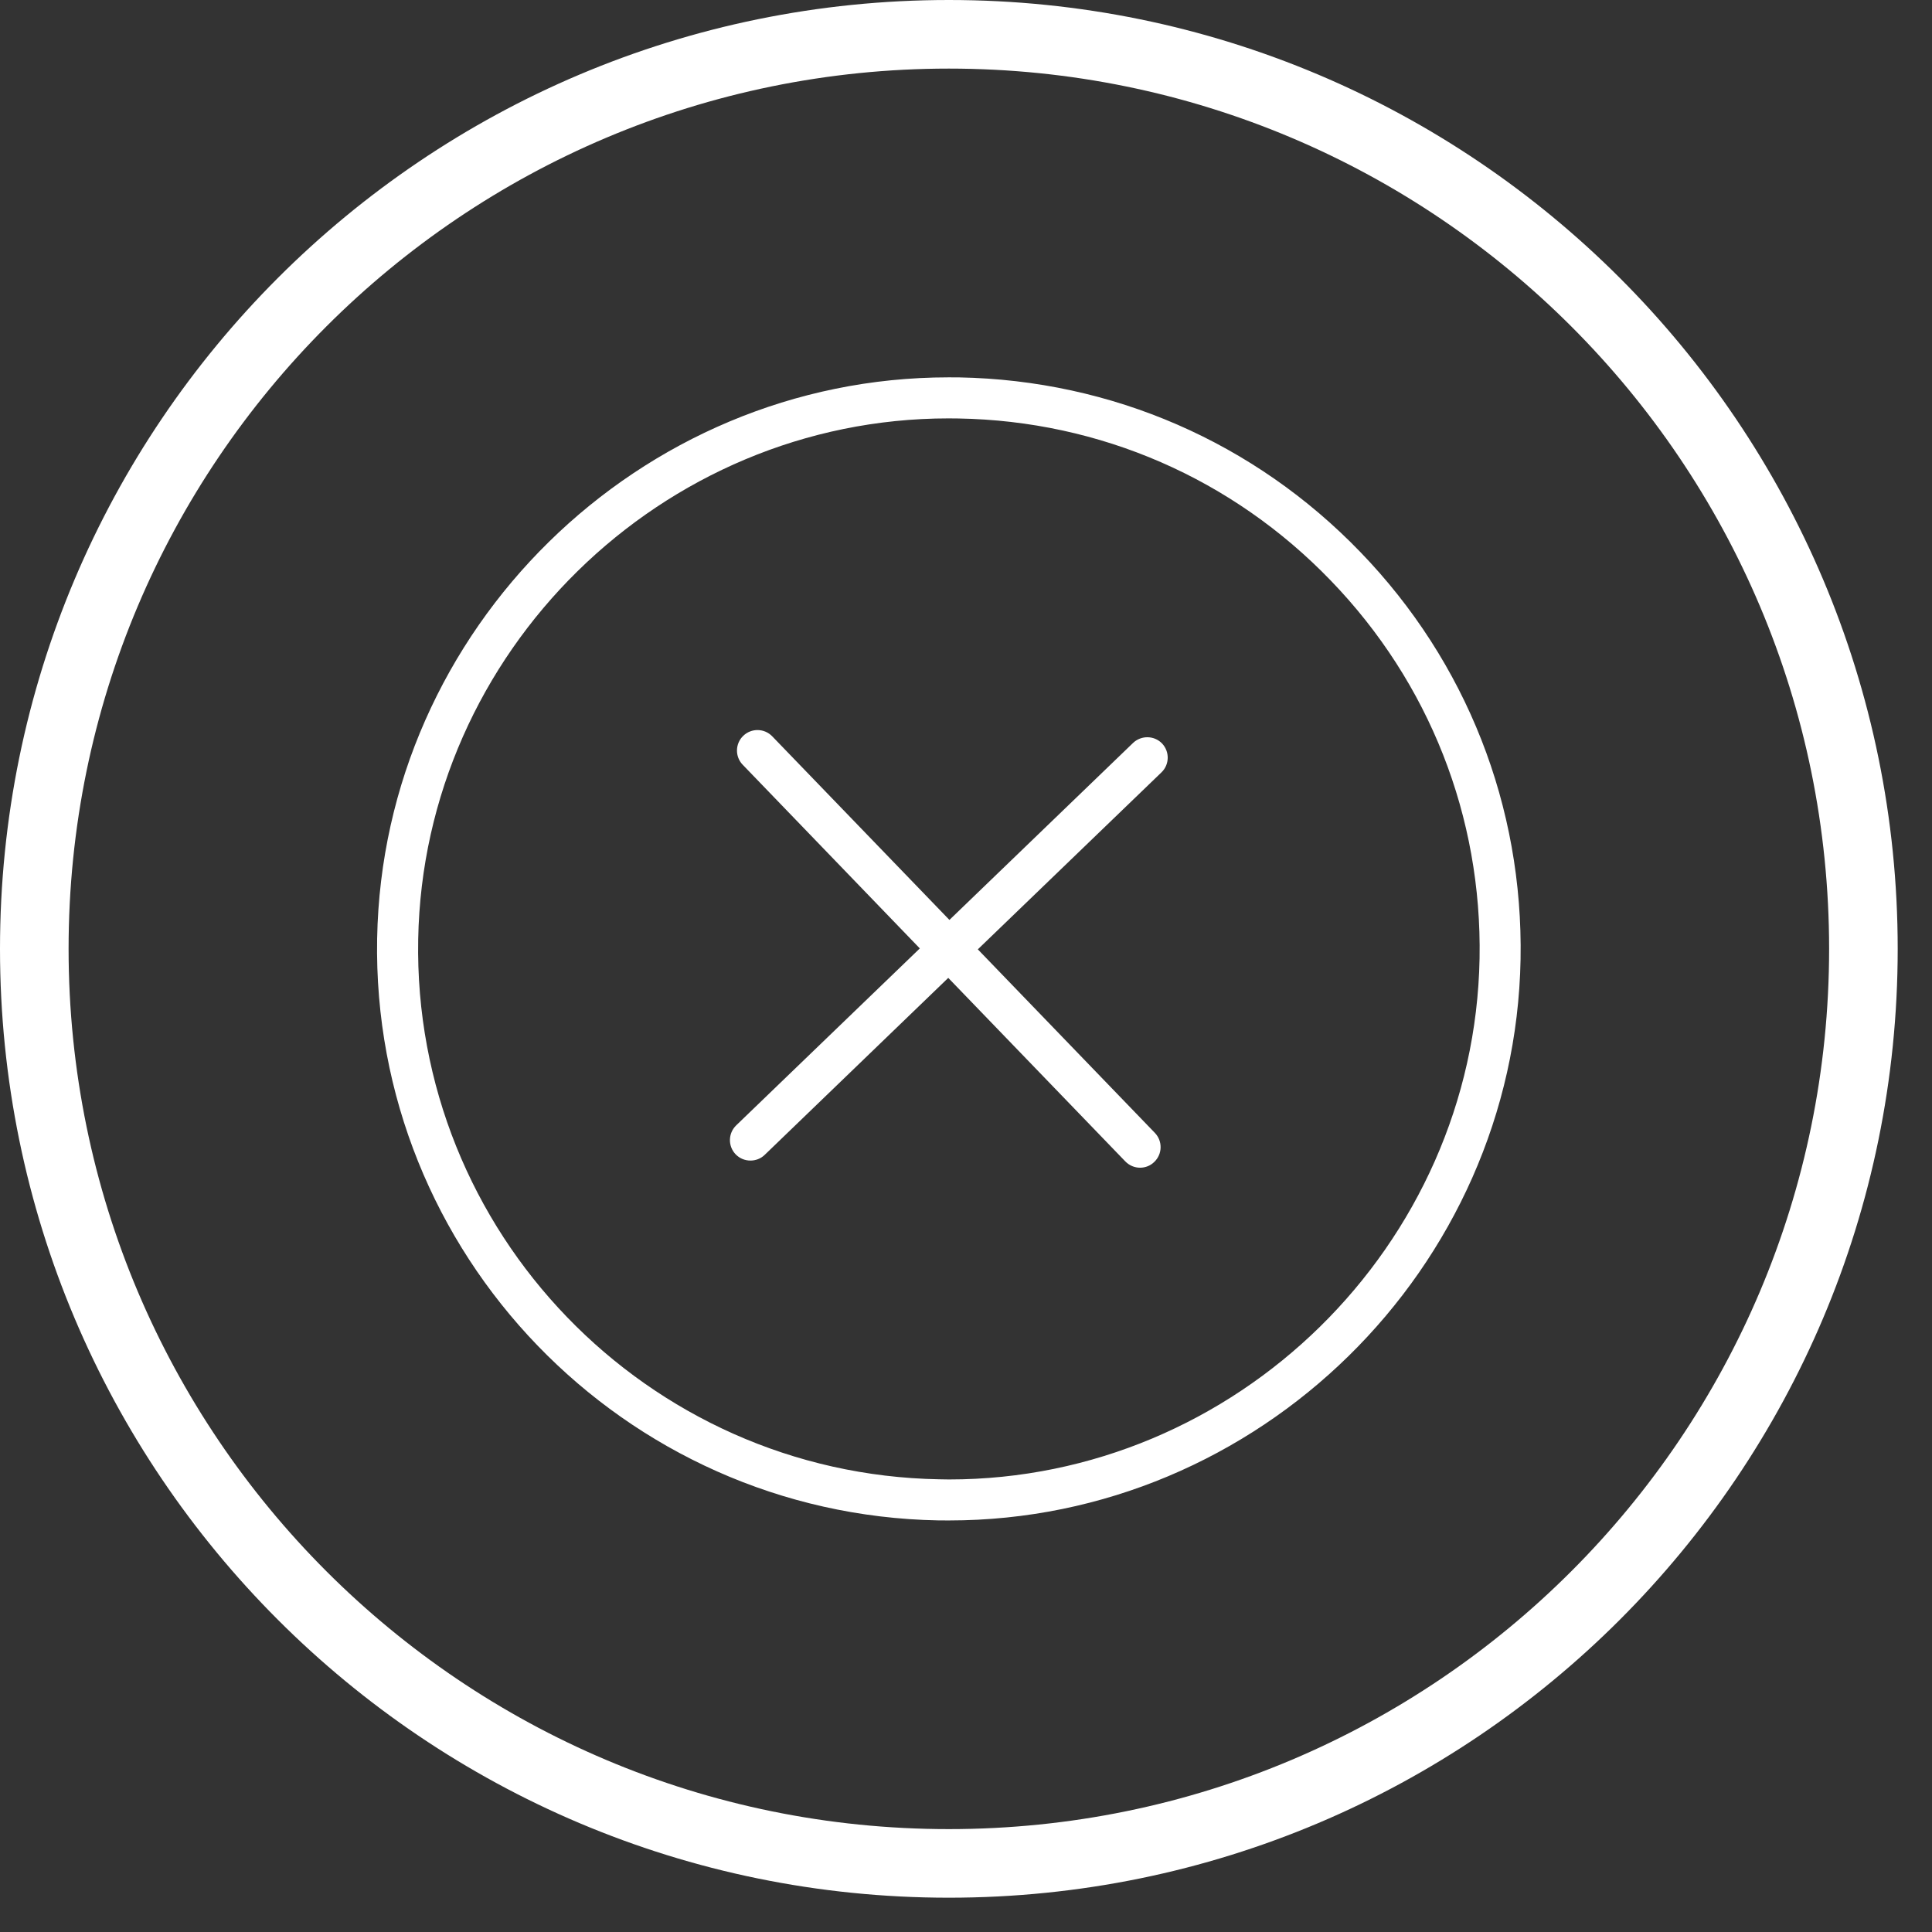
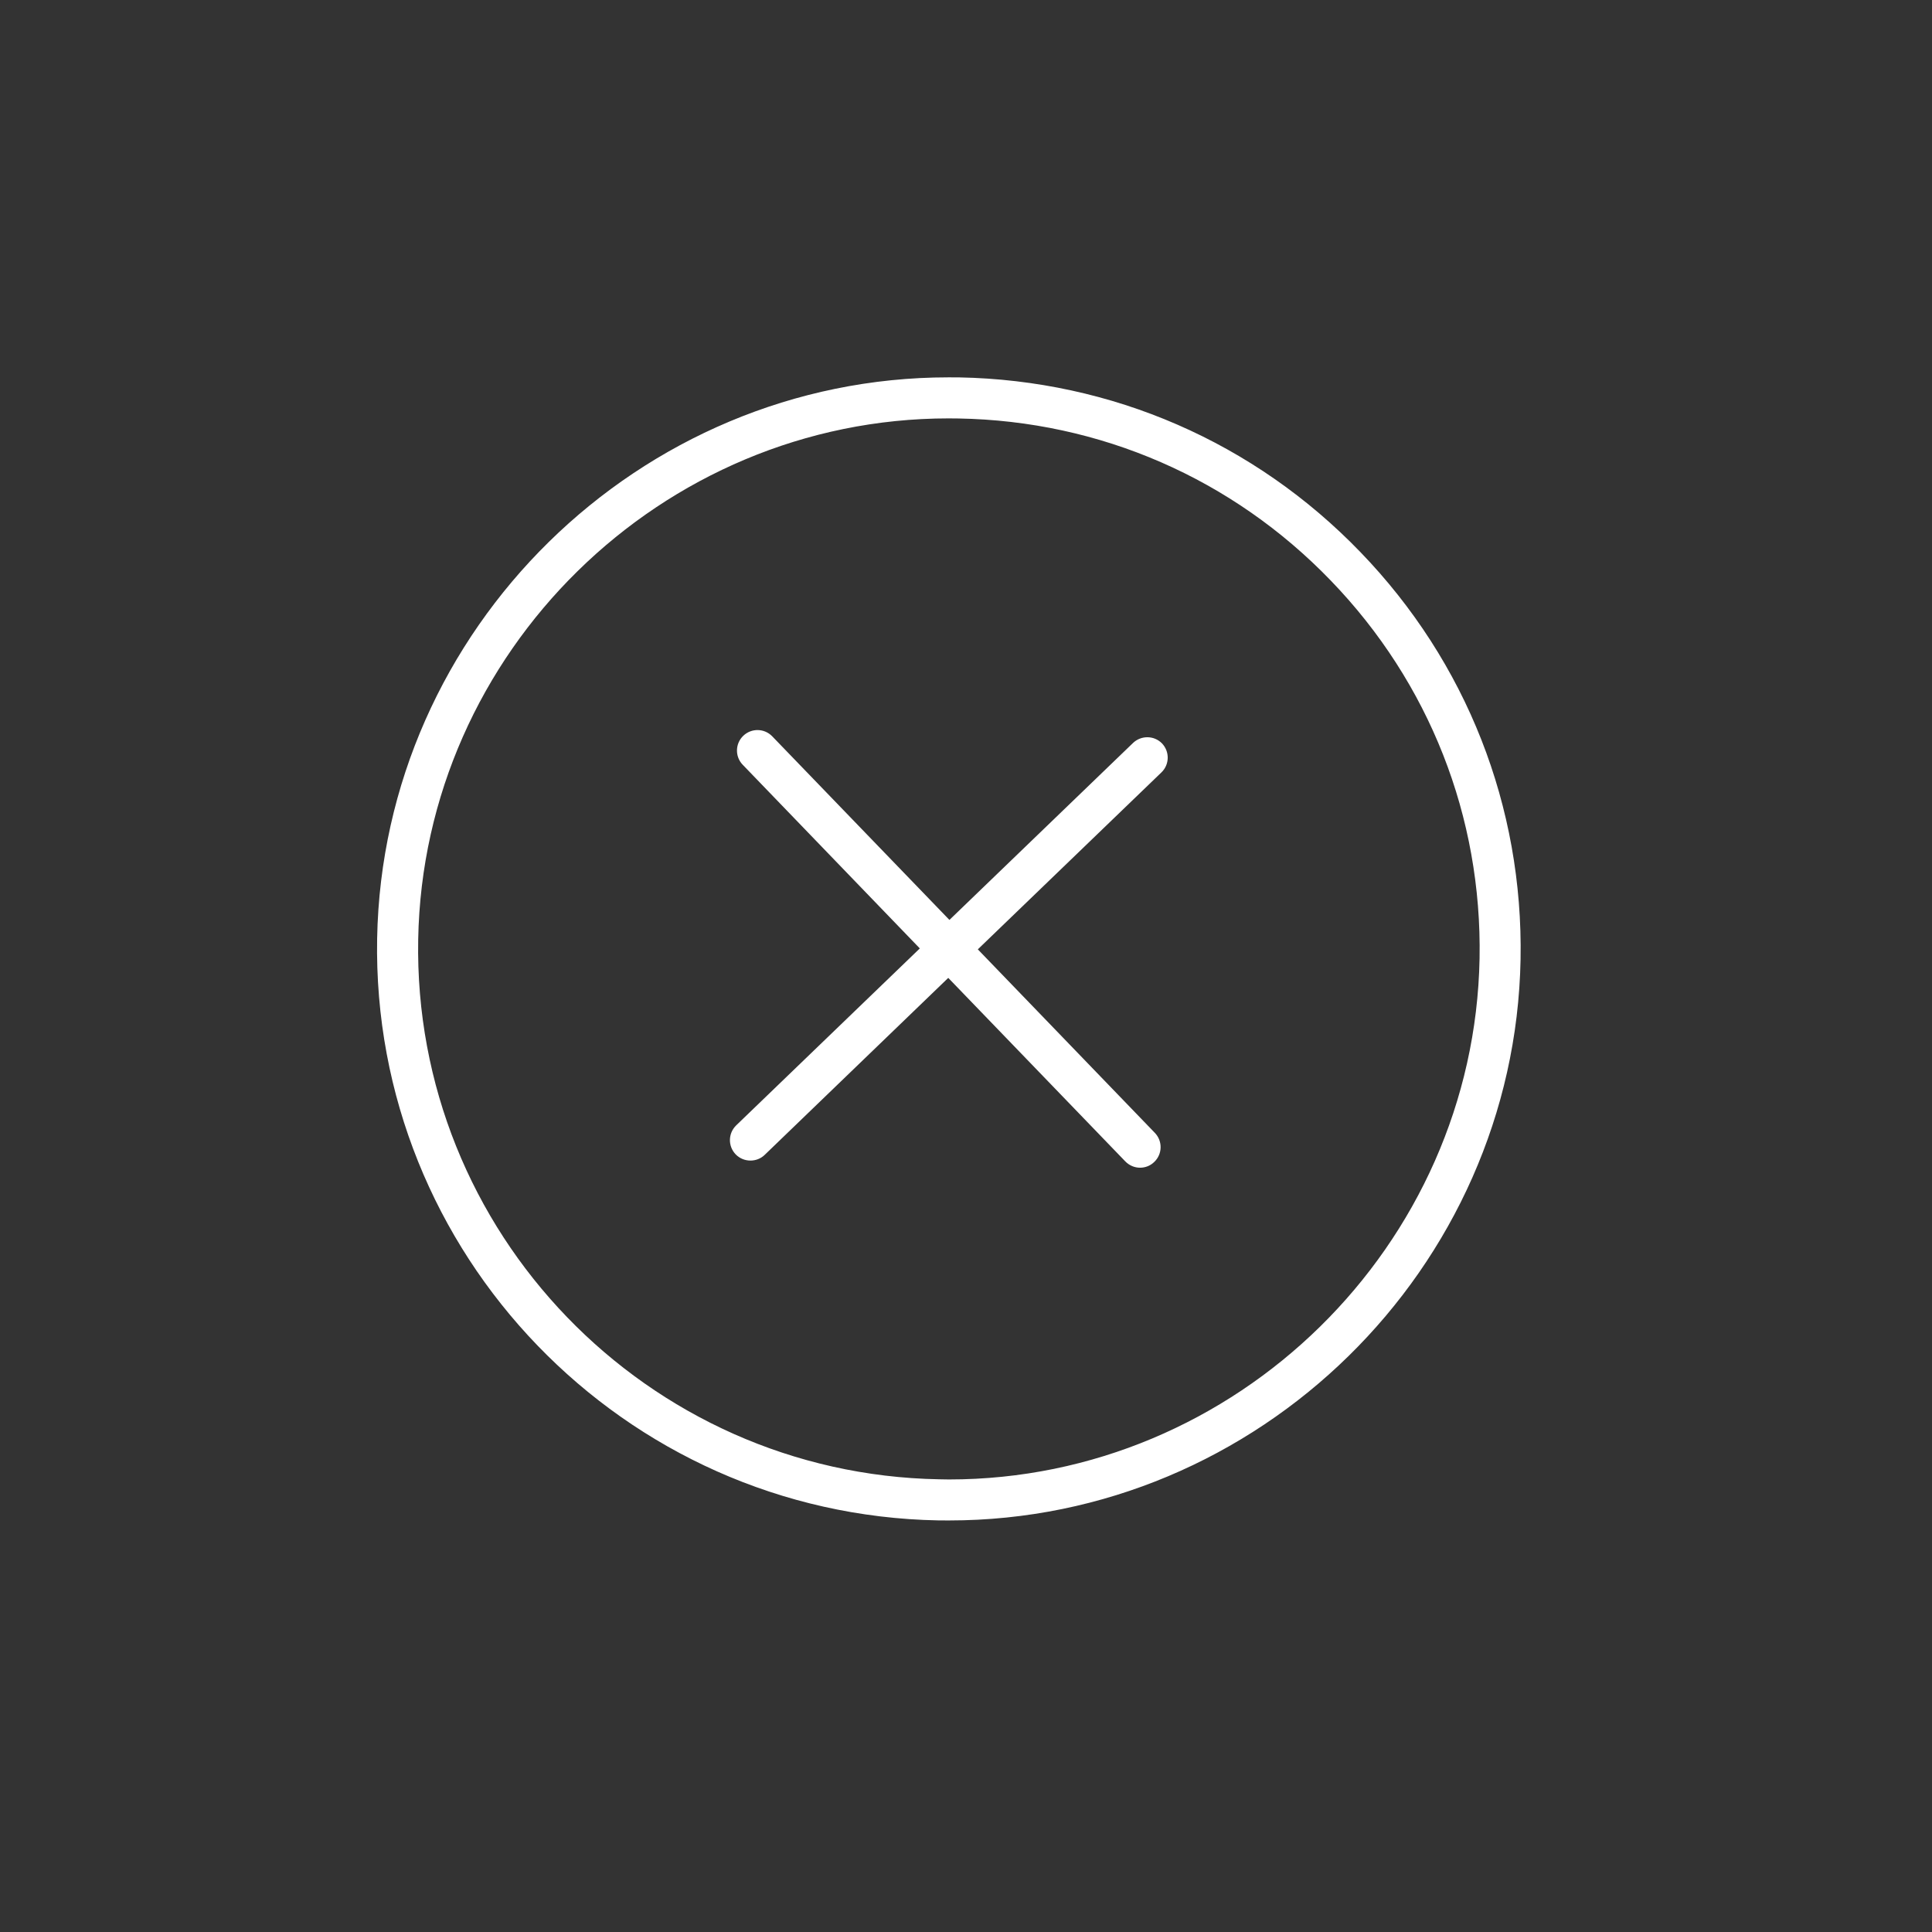
<svg xmlns="http://www.w3.org/2000/svg" width="84.5px" height="84.5px">
  <rect width="100%" height="100%" fill="#333333" stroke="none" />
-   <path fill-rule="evenodd" stroke="rgb(255, 255, 255)" stroke-width="3px" stroke-linecap="butt" stroke-linejoin="miter" fill="none" d="M41.500,1.500 C63.591,1.500 81.500,19.409 81.500,41.500 C81.500,63.591 63.591,81.500 41.500,81.500 C19.409,81.500 1.500,63.591 1.500,41.500 C1.500,19.409 19.409,1.500 41.500,1.500 Z" />
  <path fill-rule="evenodd" fill="rgb(255, 255, 255)" d="M41.506,66.500 C41.506,66.500 41.045,66.498 41.045,66.498 C27.257,66.245 16.245,54.829 16.495,41.045 C16.741,27.511 27.953,16.504 41.489,16.504 C41.489,16.504 41.952,16.506 41.952,16.506 C48.632,16.632 54.864,19.340 59.504,24.151 C64.142,28.954 66.626,35.279 66.505,41.958 C66.257,55.488 55.042,66.500 41.506,66.500 ZM58.209,25.397 C53.905,20.932 48.122,18.410 41.920,18.303 C41.920,18.303 41.489,18.299 41.489,18.299 C28.924,18.299 18.518,28.518 18.291,41.082 C18.055,53.874 28.279,64.471 41.075,64.700 C41.075,64.700 41.506,64.707 41.506,64.707 C54.069,64.707 64.481,54.485 64.712,41.920 C64.823,35.727 62.515,29.858 58.209,25.397 ZM42.767,41.522 C42.767,41.522 50.510,49.548 50.510,49.548 C50.855,49.907 50.844,50.475 50.486,50.818 C50.313,50.989 50.089,51.072 49.863,51.072 C49.629,51.072 49.395,50.980 49.215,50.794 C49.215,50.794 41.474,42.770 41.474,42.770 C41.474,42.770 33.446,50.510 33.446,50.510 C33.272,50.679 33.046,50.760 32.822,50.760 C32.587,50.760 32.353,50.670 32.176,50.488 C31.832,50.129 31.843,49.565 32.200,49.219 C32.200,49.219 40.230,41.481 40.230,41.481 C40.230,41.481 32.485,33.449 32.485,33.449 C32.140,33.094 32.151,32.523 32.509,32.181 C32.865,31.839 33.432,31.848 33.776,32.205 C33.776,32.205 41.525,40.235 41.525,40.235 C41.525,40.235 49.554,32.496 49.554,32.496 C49.909,32.156 50.478,32.160 50.823,32.515 C51.165,32.874 51.154,33.440 50.798,33.782 C50.798,33.782 42.767,41.522 42.767,41.522 Z" />
</svg>